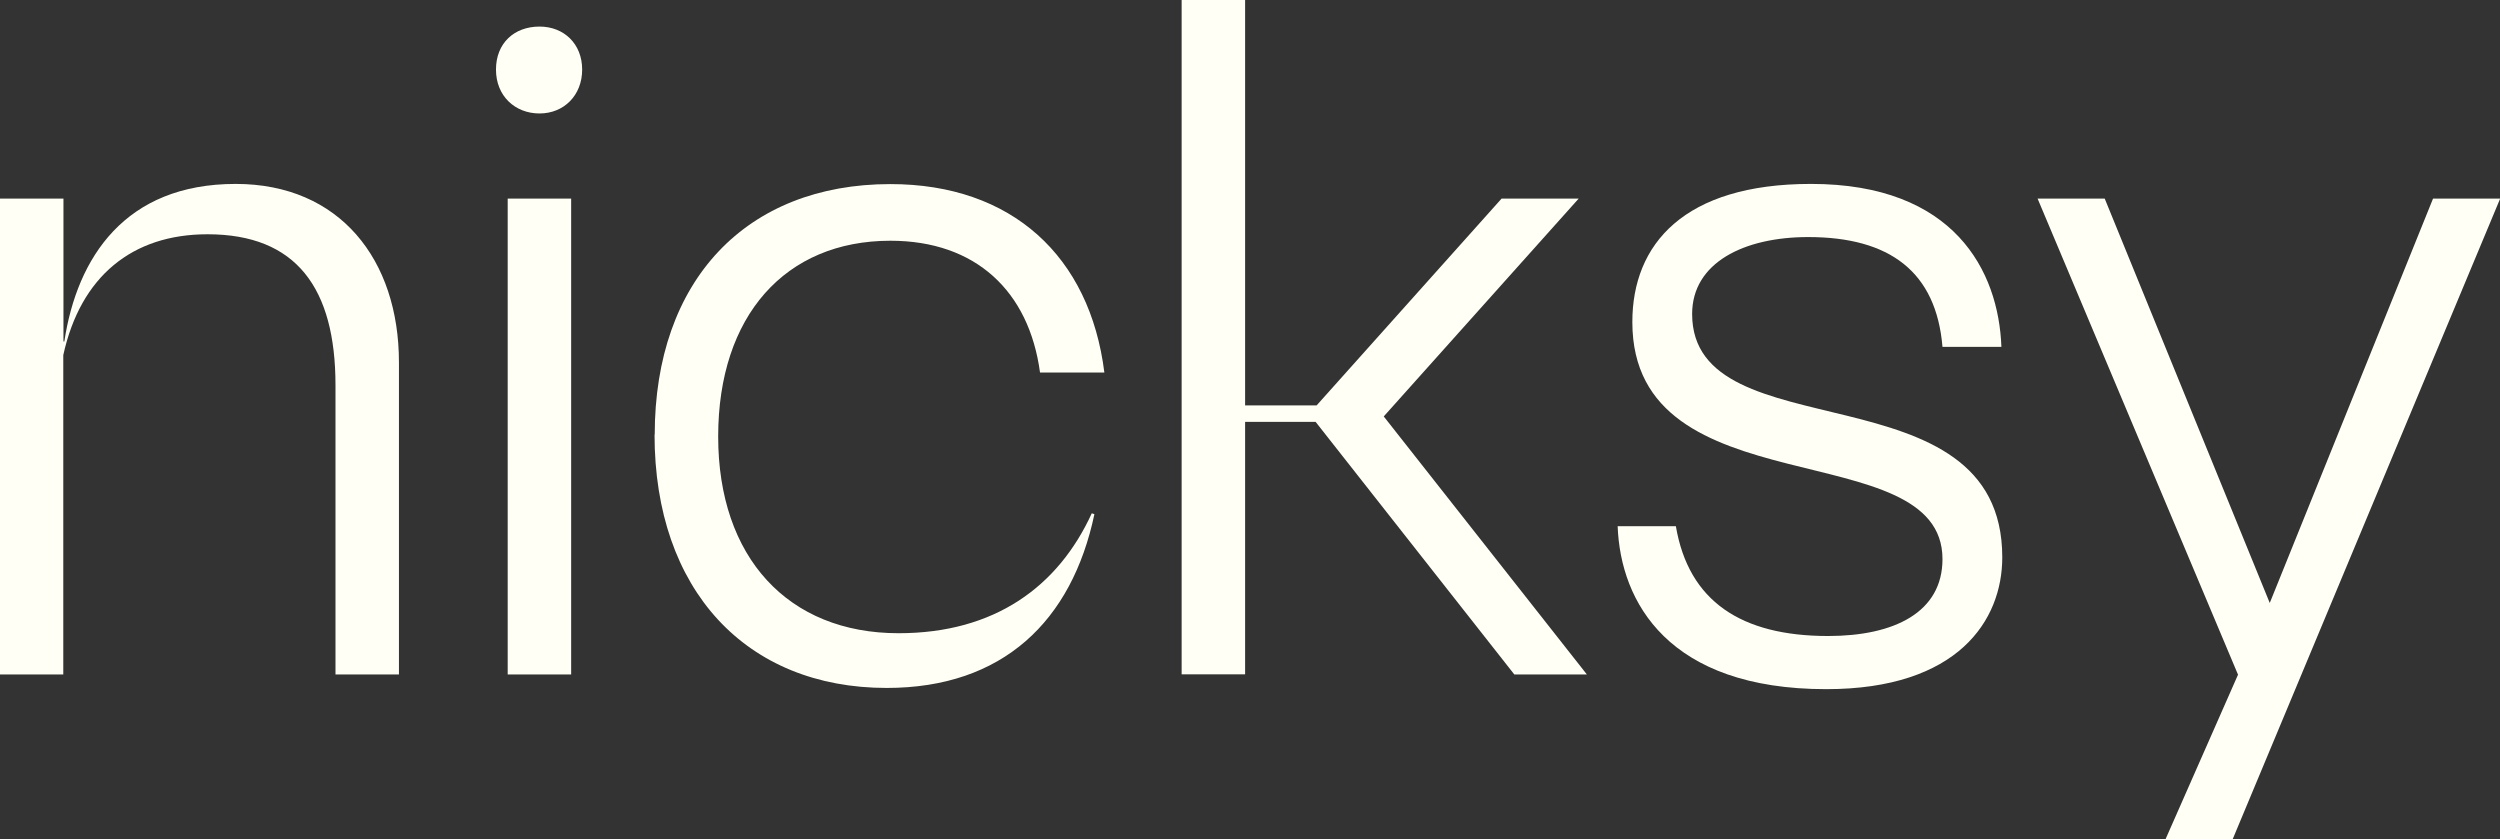
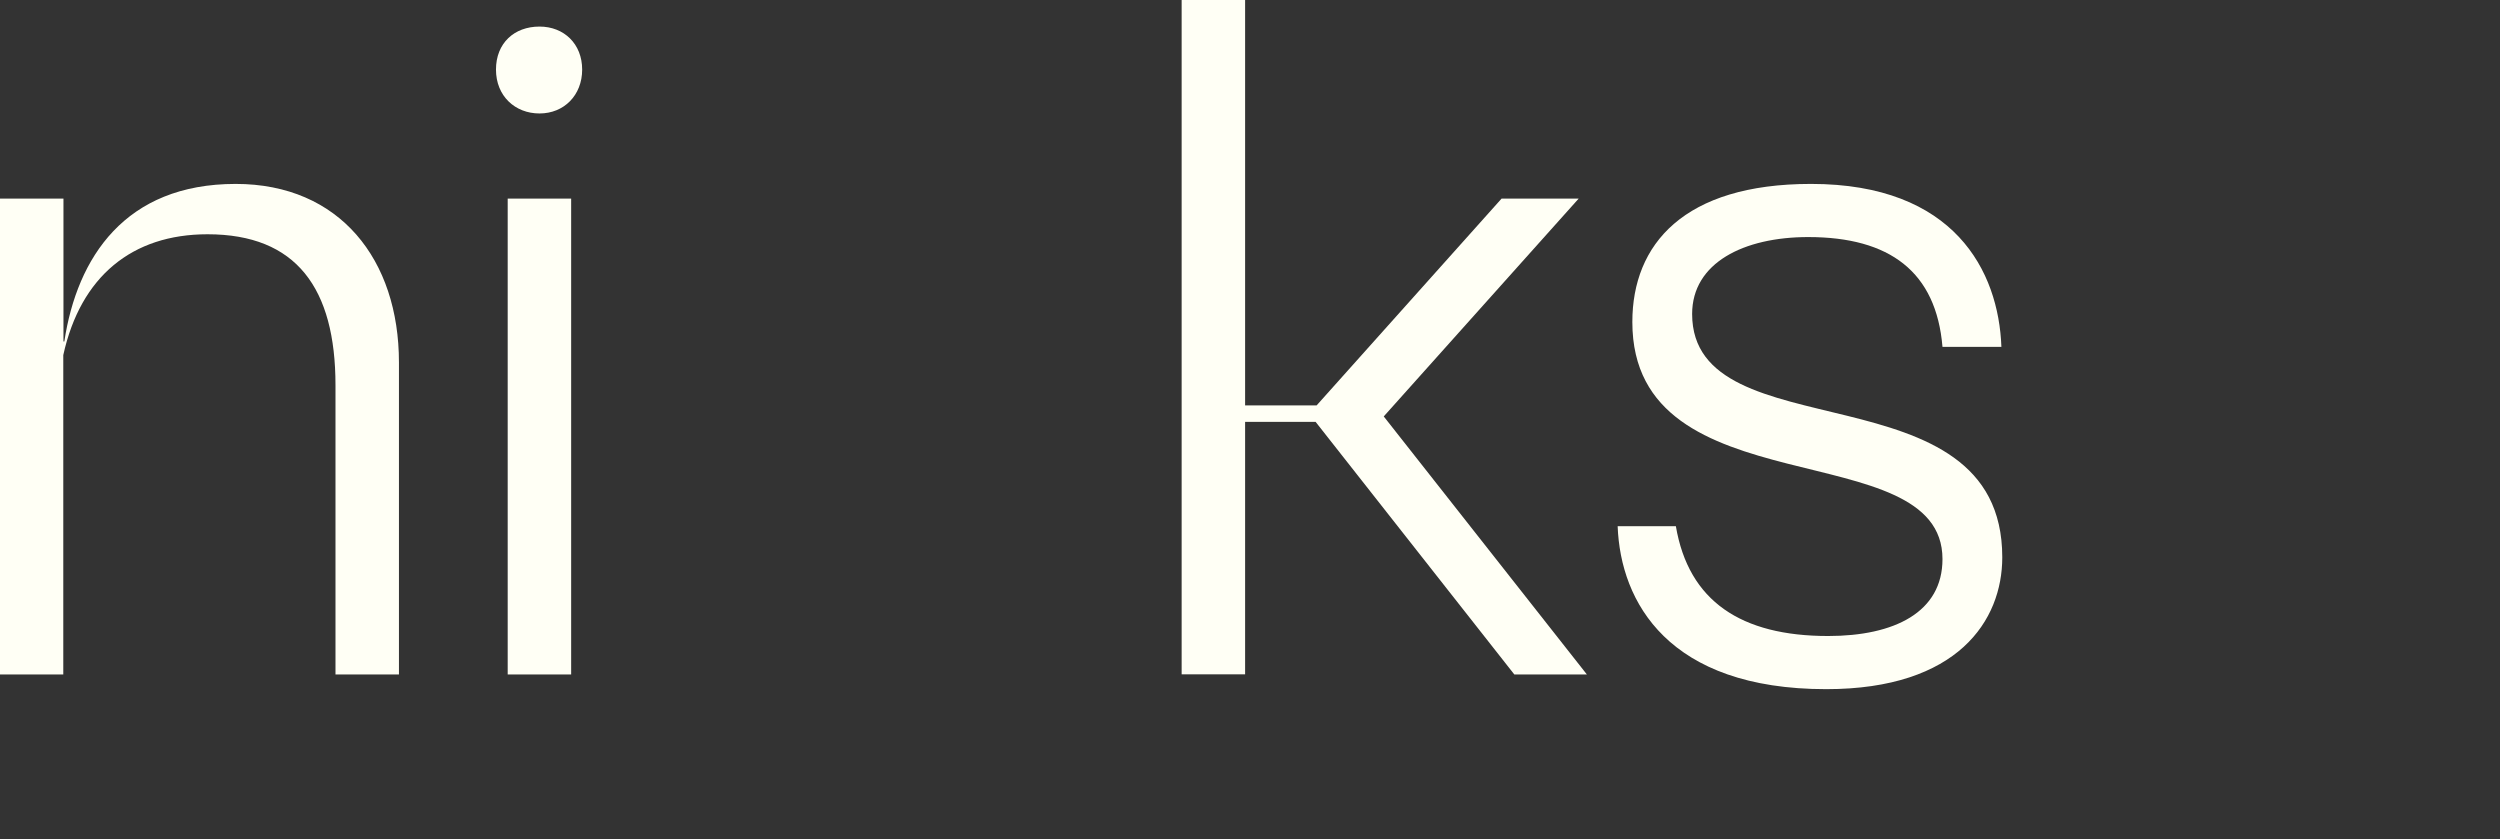
<svg xmlns="http://www.w3.org/2000/svg" id="Layer_1" viewBox="0 0 143 48">
  <rect x="0" y="0" width="143" height="48" fill="#333333" stroke="none" />
  <rect width="143" height="48" style="fill:none; stroke-width:0px;" />
  <path d="m0,11.36h3.63v8.17h.05c.73-4.81,3.48-9.01,9.8-9.01,5.96,0,9.34,4.34,9.34,10.21v17.85h-3.63v-16.54c0-5.55-2.23-8.64-7.32-8.64-4.31,0-7.26,2.41-8.25,6.91v18.27H0V11.36Z" style="fill:#fffff5; stroke-width:0px;" />
  <path d="m30.86,1.52c1.4,0,2.44.99,2.44,2.46s-1.04,2.51-2.44,2.51-2.49-1-2.49-2.51,1.04-2.46,2.49-2.46Zm-1.82,9.84h3.63v27.22h-3.63V11.36Z" style="fill:#fffff5; stroke-width:0px;" />
-   <path d="m37.45,24.87c0-8.84,5.24-14.34,13.48-14.34,6.95,0,11.41,4.13,12.24,10.78h-3.68c-.63-4.66-3.68-7.54-8.56-7.54-6.01,0-9.85,4.29-9.85,11.2s3.99,11.25,10.32,11.25c5.5,0,9.13-2.67,11.05-6.86l.15.05c-1.29,6.12-5.24,9.94-11.88,9.94-8.04,0-13.28-5.6-13.28-14.5h0Z" style="fill:#fffff5; stroke-width:0px;" />
  <path d="m75.26,24.13h-4.04v14.44h-3.63V0h3.63v23.19h4.09l10.58-11.83h4.41l-11.15,12.46,11.62,14.76h-4.15l-11.36-14.44h0Z" style="fill:#fffff5; stroke-width:0px;" />
  <path d="m92.54,30.1h3.32c.73,4.29,3.73,6.28,8.71,6.28,3.79,0,6.54-1.36,6.54-4.4,0-7.27-17.74-2.77-17.74-13.56,0-4.45,2.95-7.9,10.22-7.9,8.2,0,10.73,4.98,10.89,9.32h-3.37c-.36-4.29-3.01-6.28-7.68-6.28-3.68,0-6.64,1.47-6.64,4.4,0,8.01,17.74,2.88,17.74,13.92,0,3.61-2.54,7.54-10.07,7.54-9.03,0-11.77-4.98-11.93-9.32h0Z" style="fill:#fffff5; stroke-width:0px;" />
-   <path d="m128.01,38.58l-11.46-27.22h3.84l9.44,23.13,9.34-23.13h3.84l-15.3,36.64h-3.84l4.15-9.42h0Z" style="fill:#fffff5; stroke-width:0px;" />
</svg>